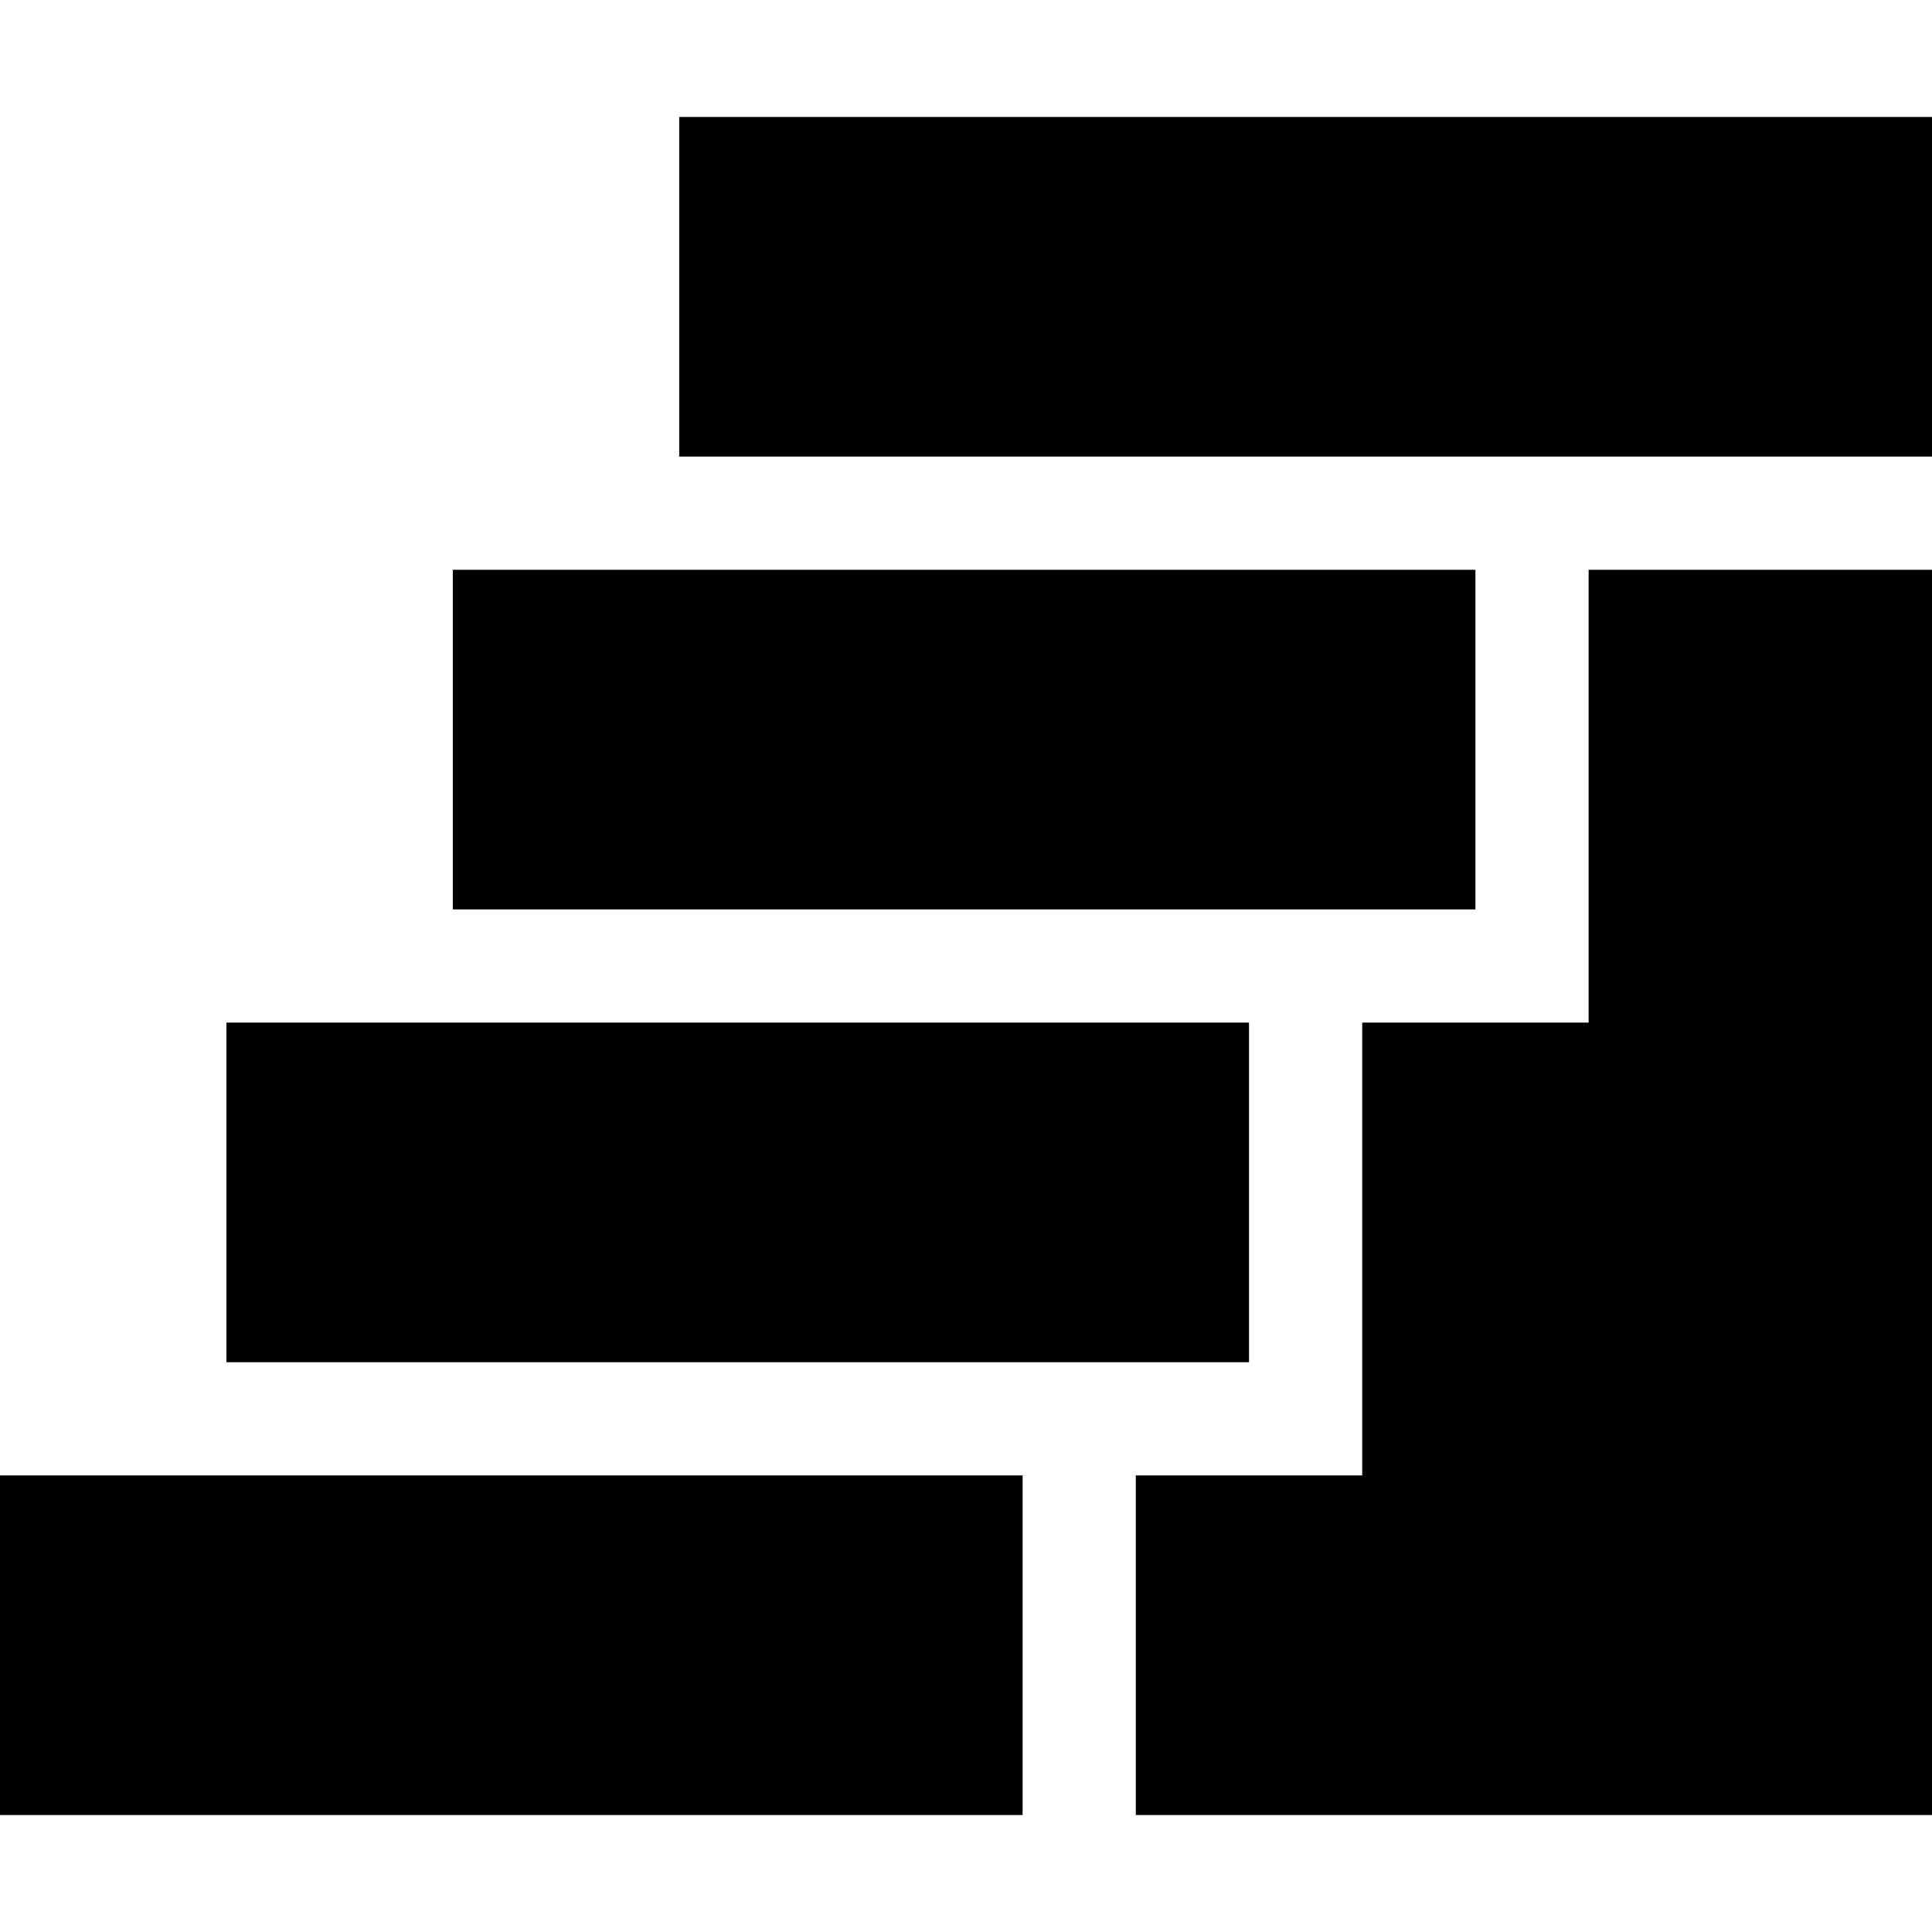
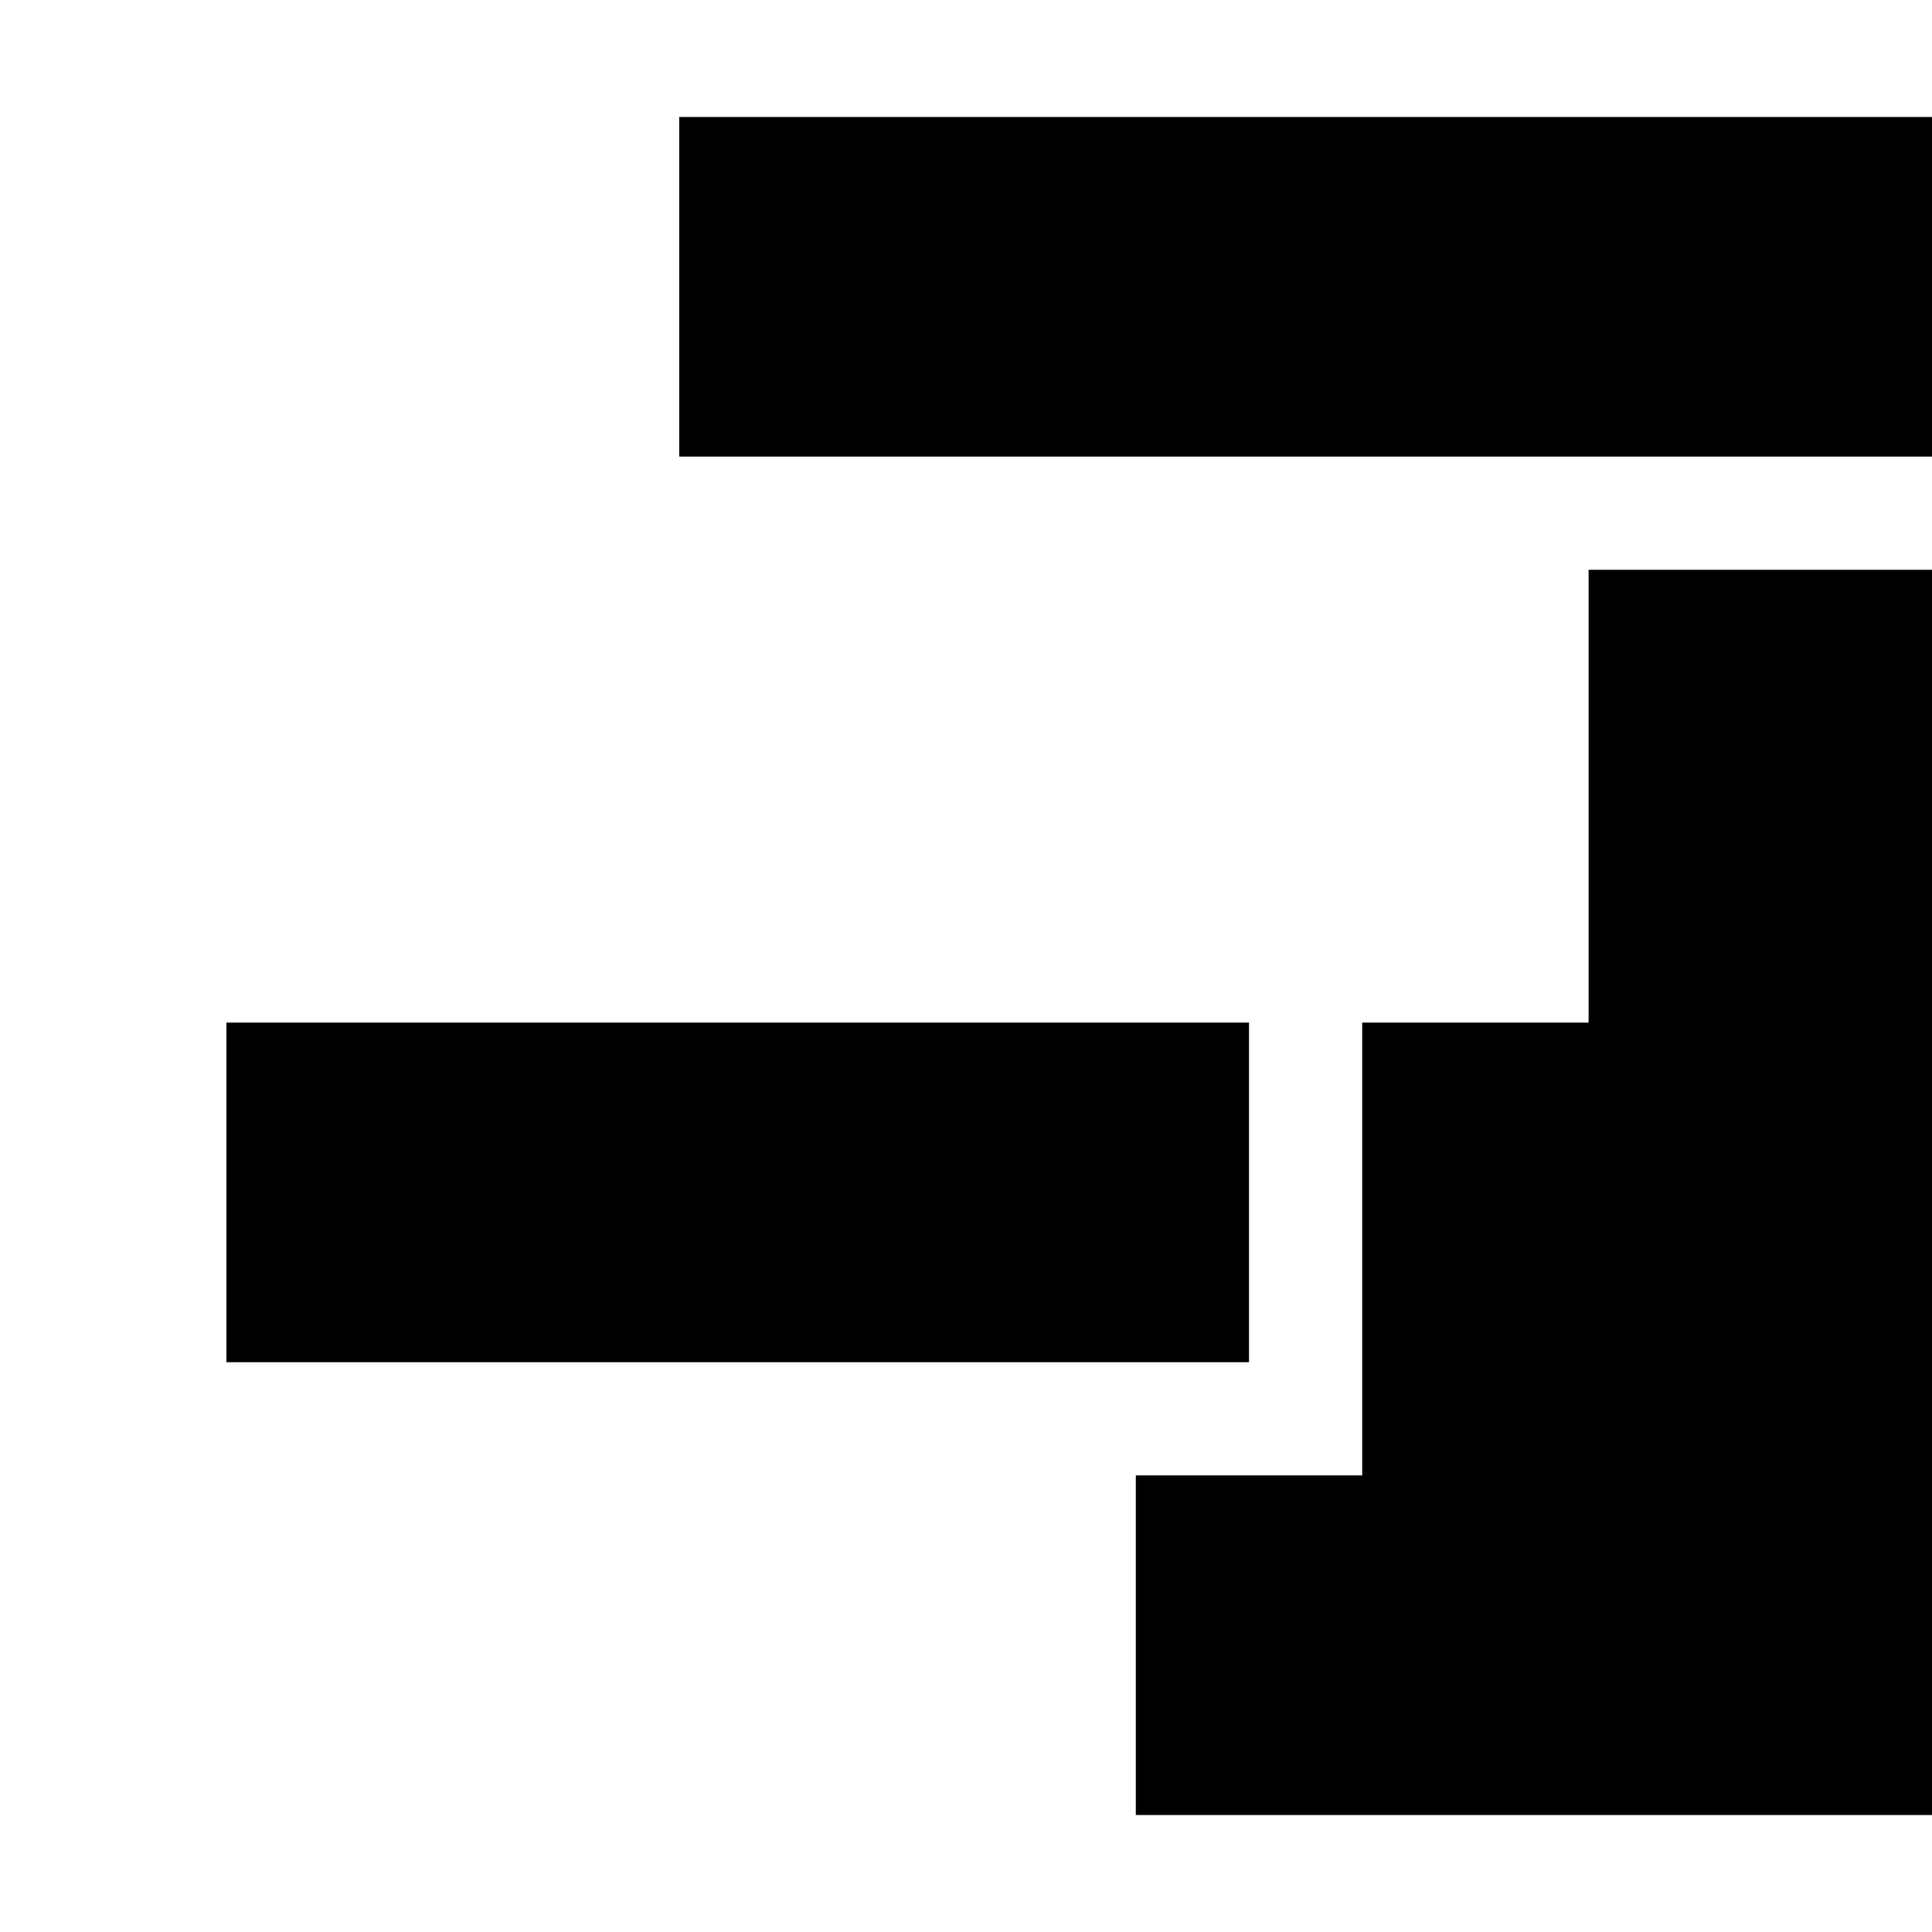
<svg xmlns="http://www.w3.org/2000/svg" height="512pt" viewBox="0 -31 512 512" width="512pt">
  <path d="m421 240h-60v120h-60v90h211v-330h-91zm0 0" />
-   <path d="m0 360h271v90h-271zm0 0" />
  <path d="m60 240h271v90h-271zm0 0" />
  <path d="m180 0h332v90h-332zm0 0" />
-   <path d="m120 120h271v90h-271zm0 0" />
</svg>